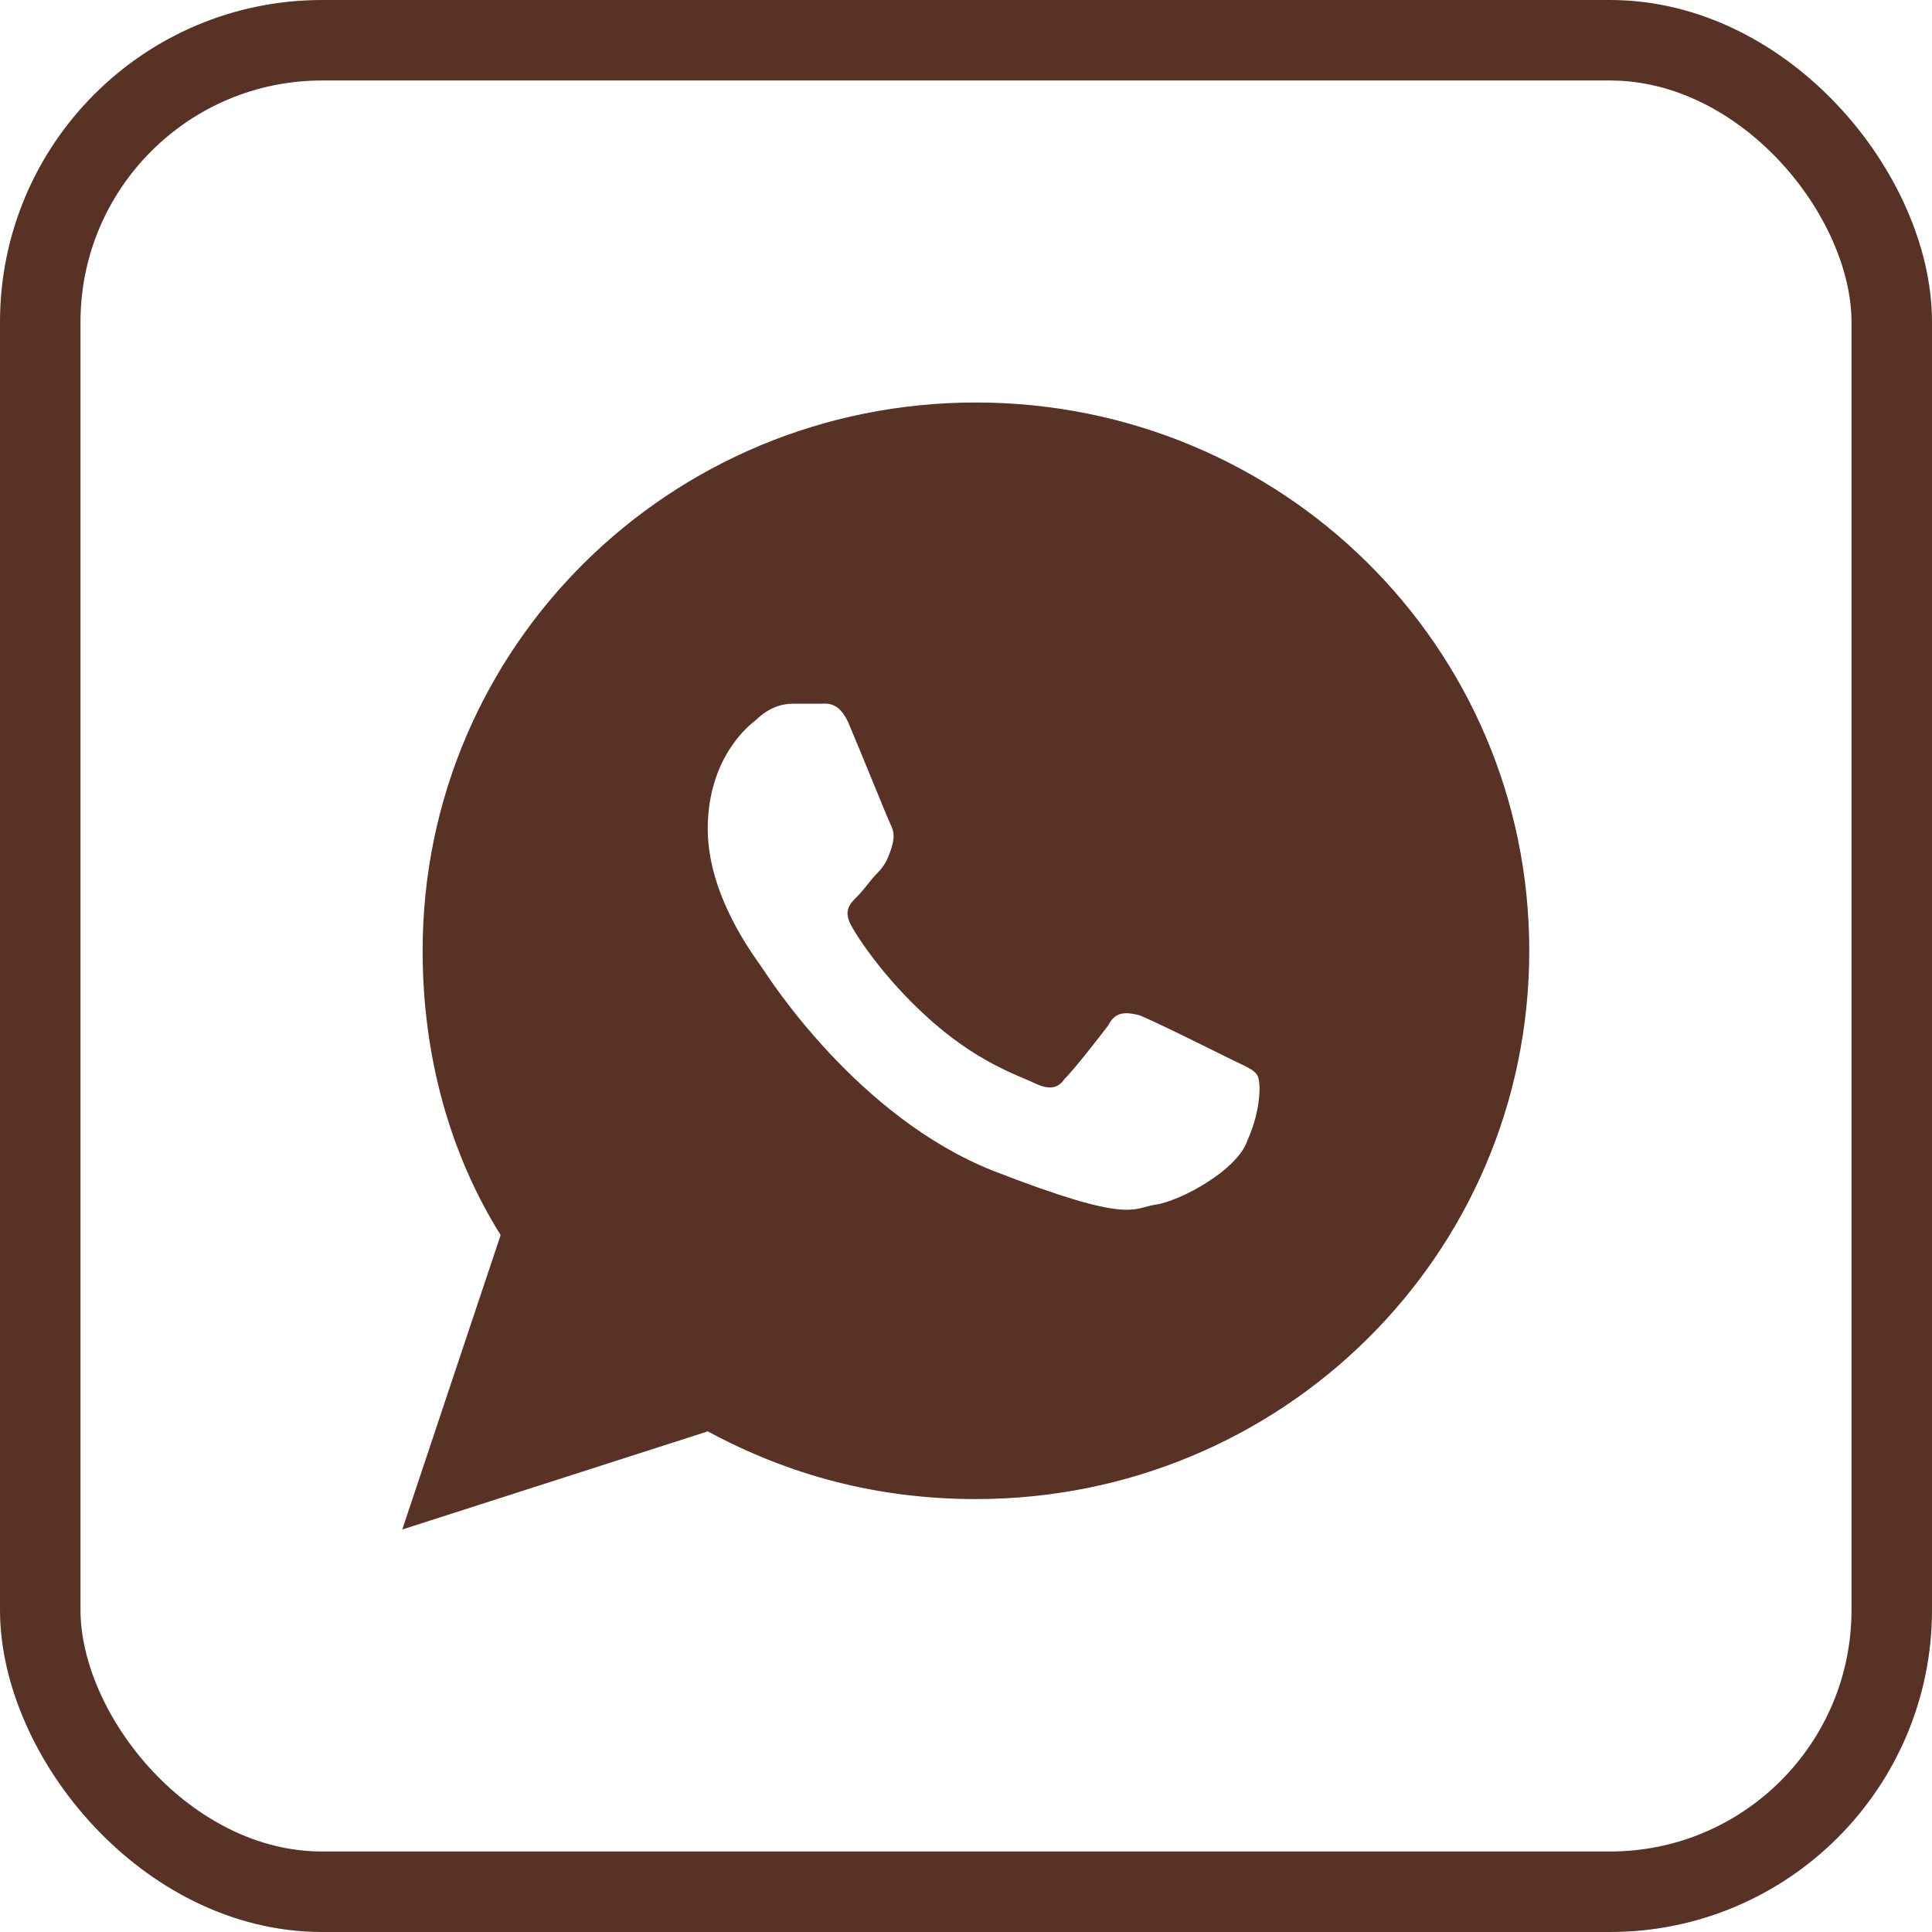
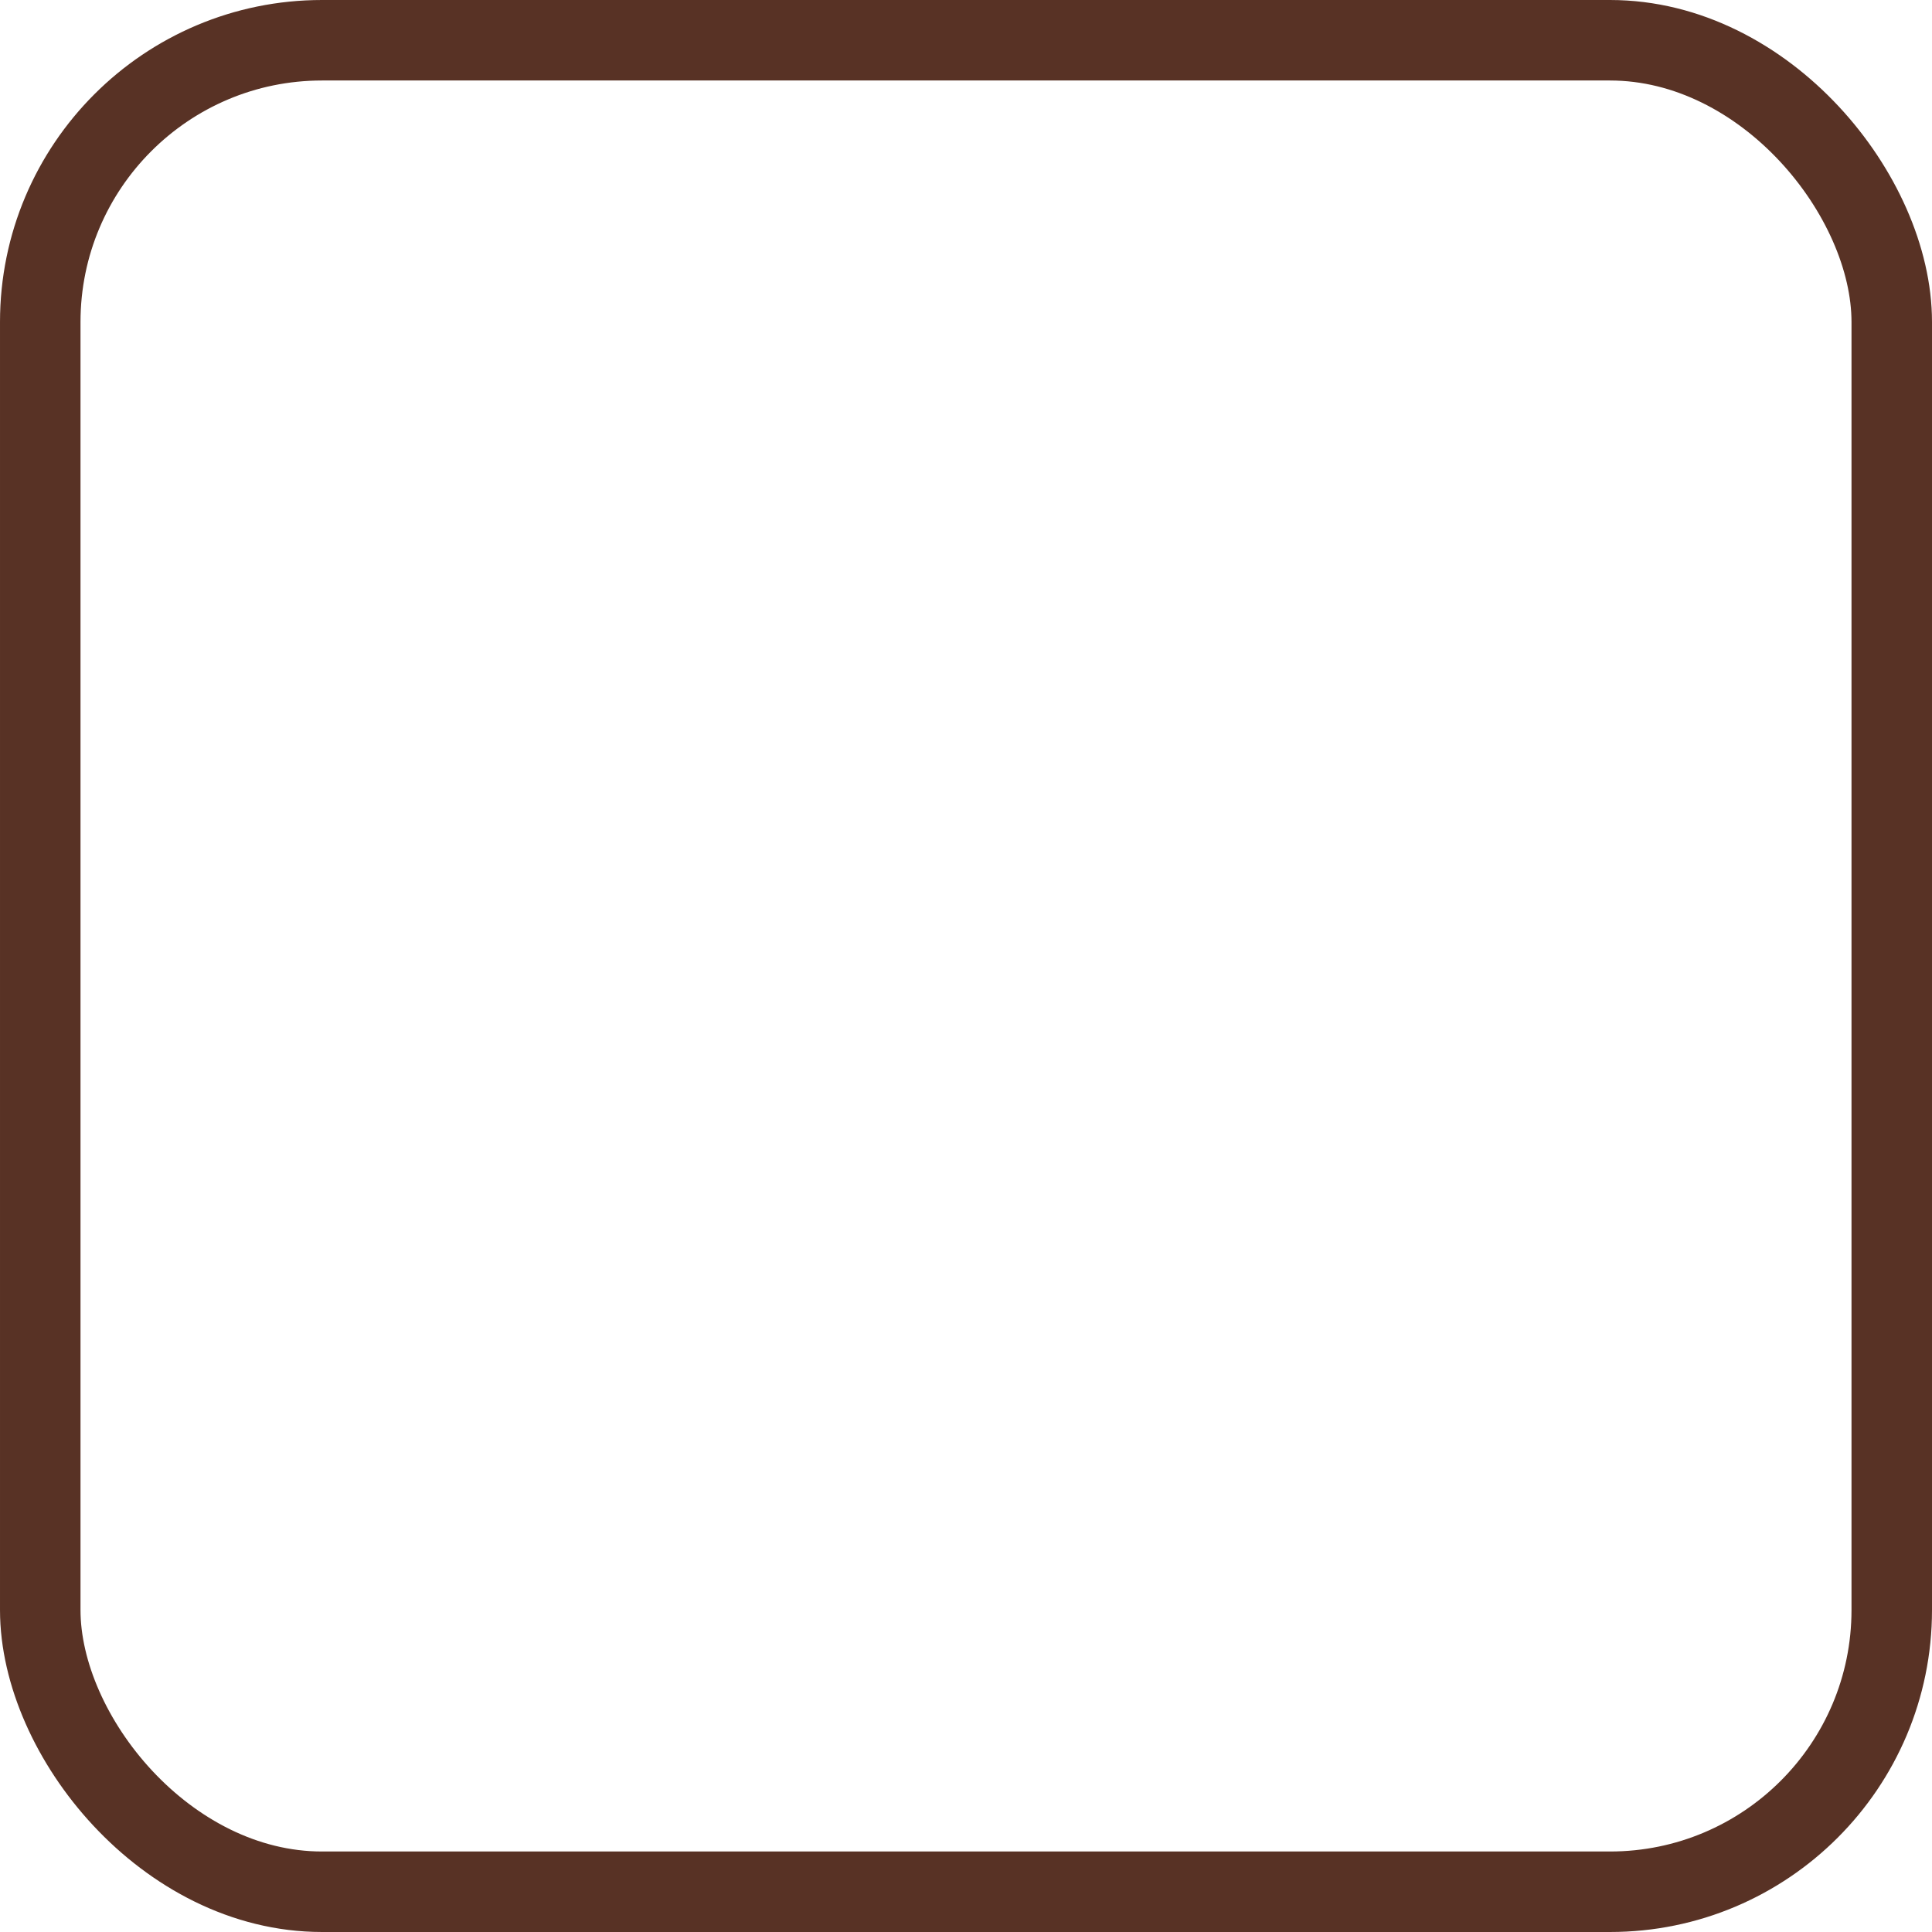
<svg xmlns="http://www.w3.org/2000/svg" width="24" height="24" viewBox="0 0 24 24" fill="none">
  <rect x="0.5" y="0.5" width="23" height="23" rx="3.5" stroke="#583225" />
-   <path d="M12.123 18.622C10.9 18.622 9.804 18.327 8.792 17.781L4.997 19L6.219 15.342C5.587 14.333 5.25 13.114 5.25 11.811C5.25 8.027 8.328 5 12.123 5C15.918 5 18.997 8.027 18.997 11.811C18.997 15.595 15.918 18.622 12.123 18.622ZM15.623 13.366C15.581 13.282 15.454 13.24 15.286 13.156C15.117 13.072 14.274 12.652 14.147 12.61C13.979 12.568 13.852 12.568 13.768 12.736C13.641 12.904 13.346 13.282 13.22 13.408C13.135 13.534 13.009 13.534 12.84 13.45C12.671 13.366 12.123 13.198 11.491 12.61C10.985 12.147 10.647 11.643 10.563 11.475C10.479 11.306 10.563 11.222 10.647 11.138C10.732 11.054 10.816 10.928 10.9 10.844C10.985 10.76 11.027 10.676 11.069 10.55C11.111 10.423 11.111 10.339 11.069 10.255C11.027 10.171 10.689 9.33 10.563 9.036C10.436 8.7 10.268 8.742 10.183 8.742C10.099 8.742 9.972 8.742 9.846 8.742C9.719 8.742 9.551 8.784 9.382 8.952C9.213 9.078 8.792 9.498 8.792 10.297C8.792 11.138 9.382 11.895 9.466 12.021C9.551 12.147 10.647 13.871 12.334 14.543C14.063 15.216 14.063 15.006 14.358 14.964C14.653 14.922 15.37 14.543 15.497 14.165C15.665 13.787 15.665 13.45 15.623 13.366Z" fill="#583225" />
</svg>